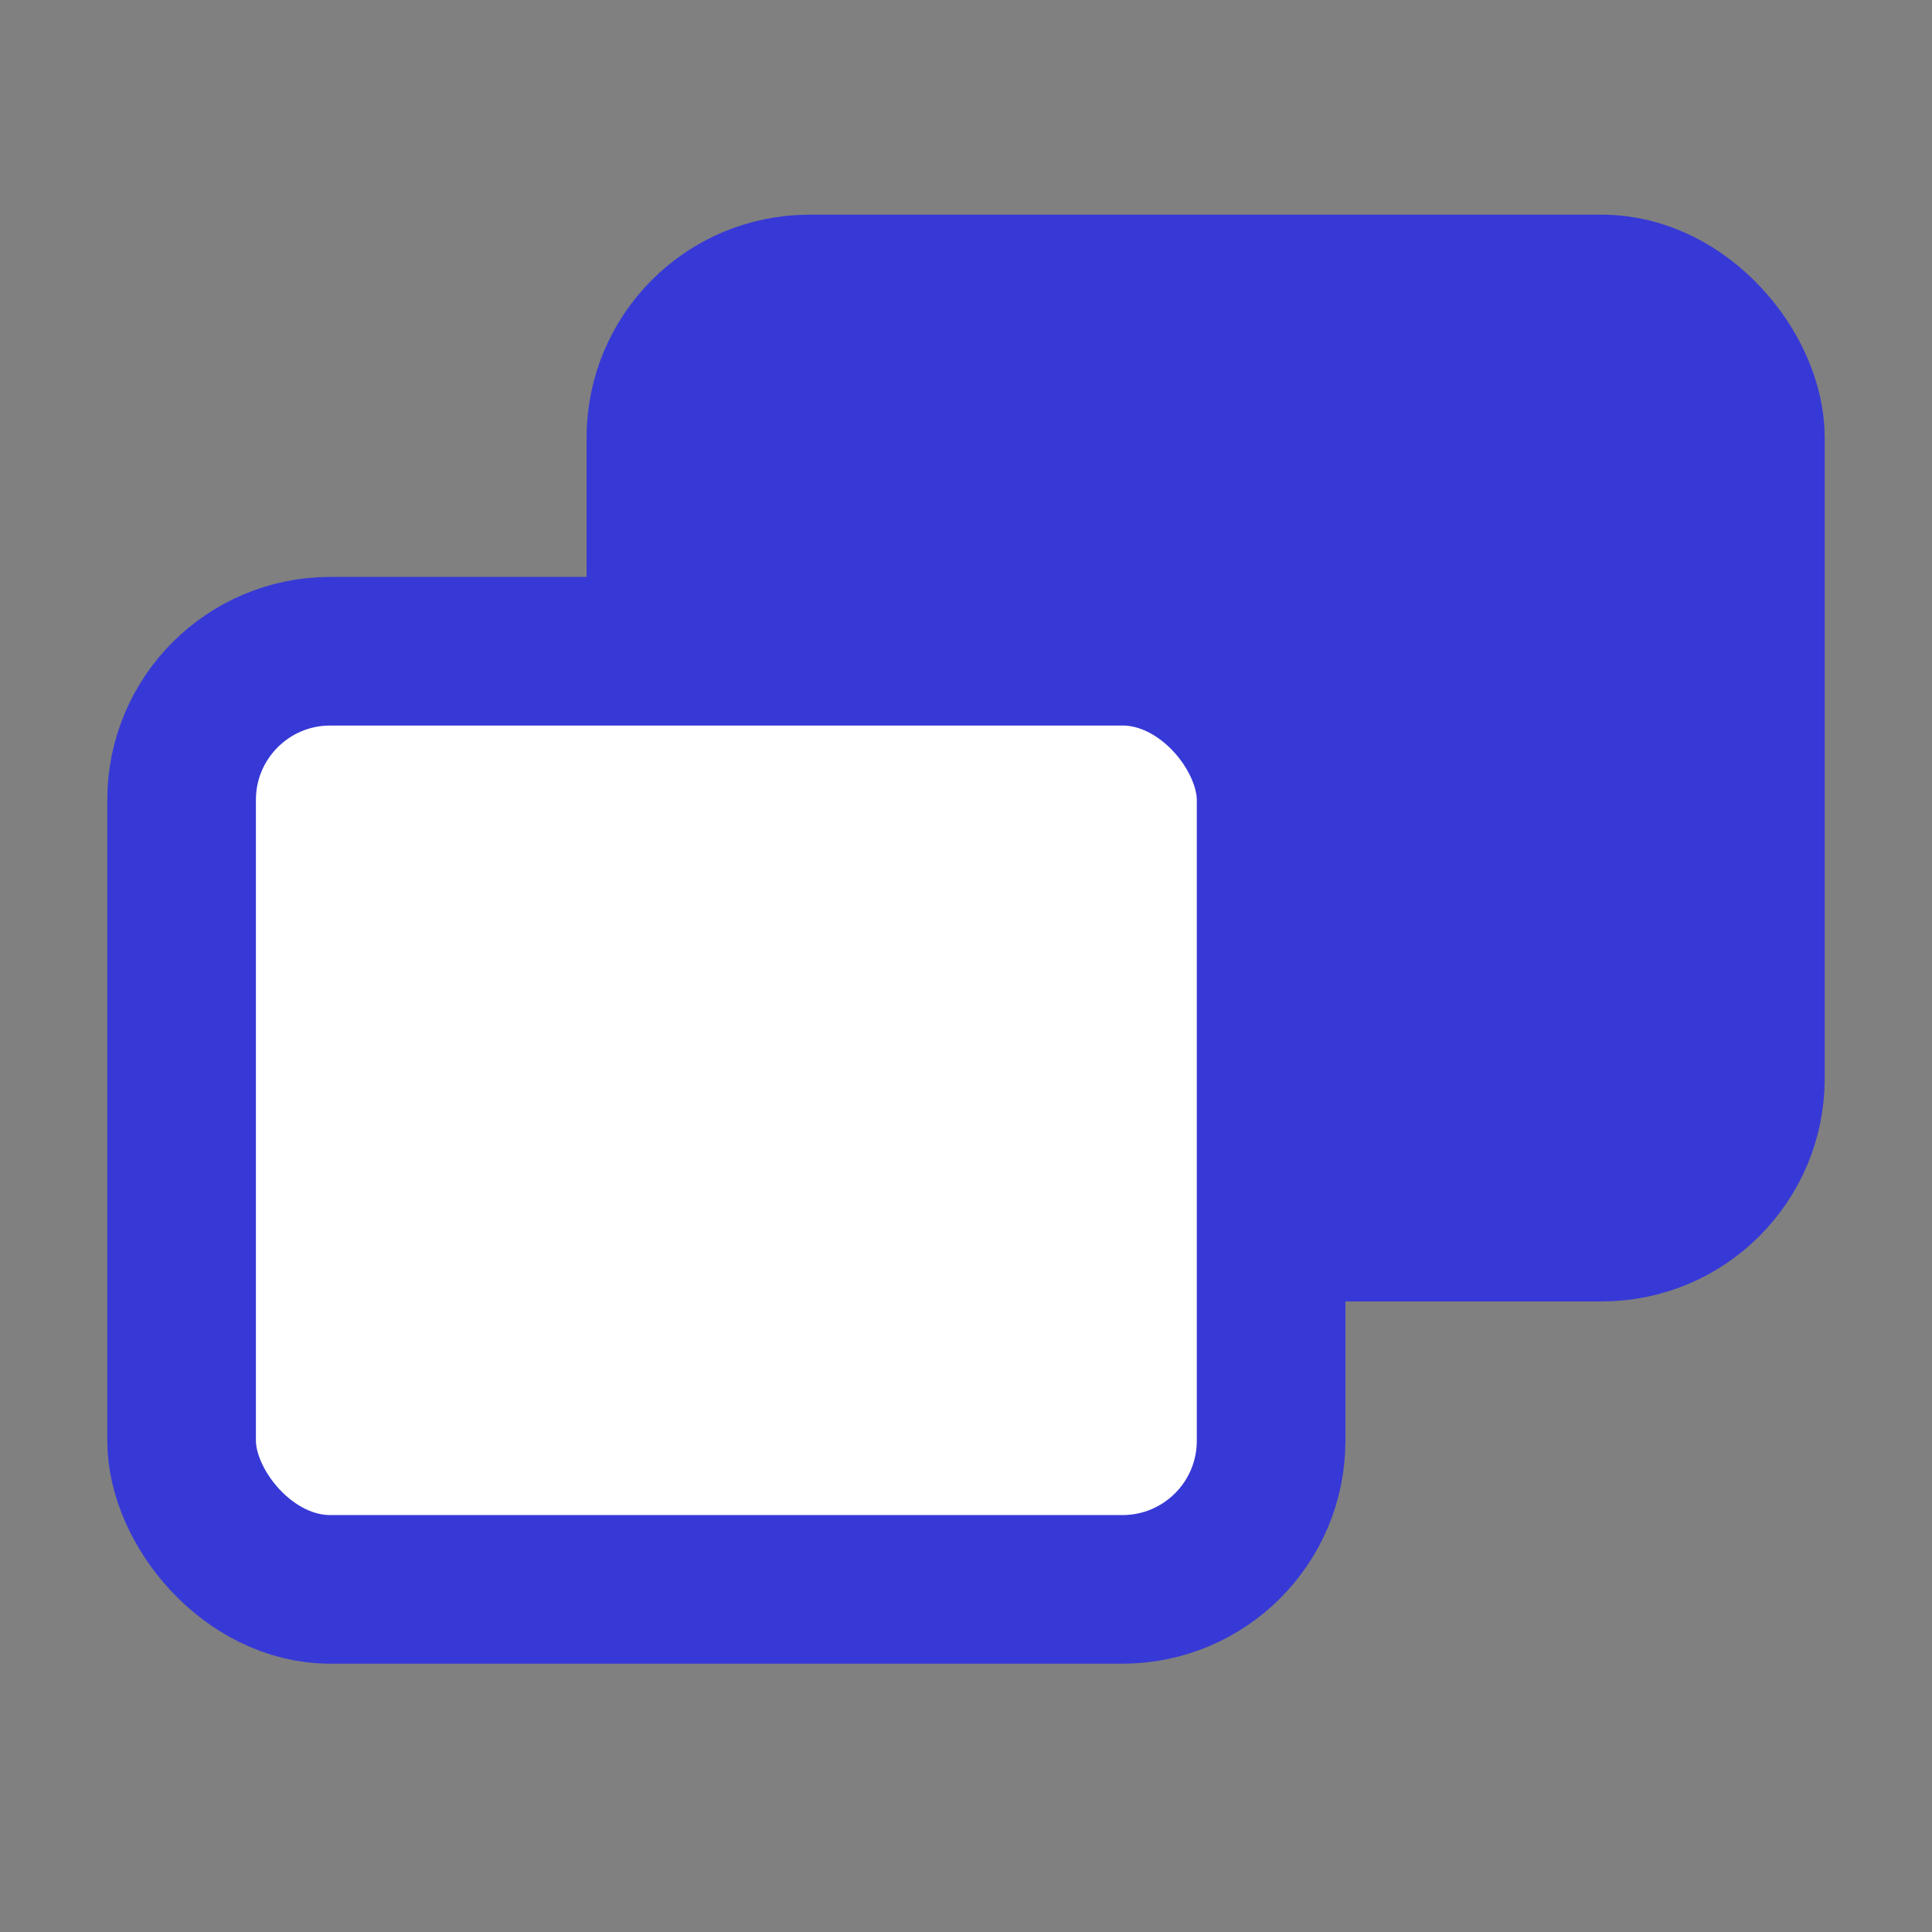
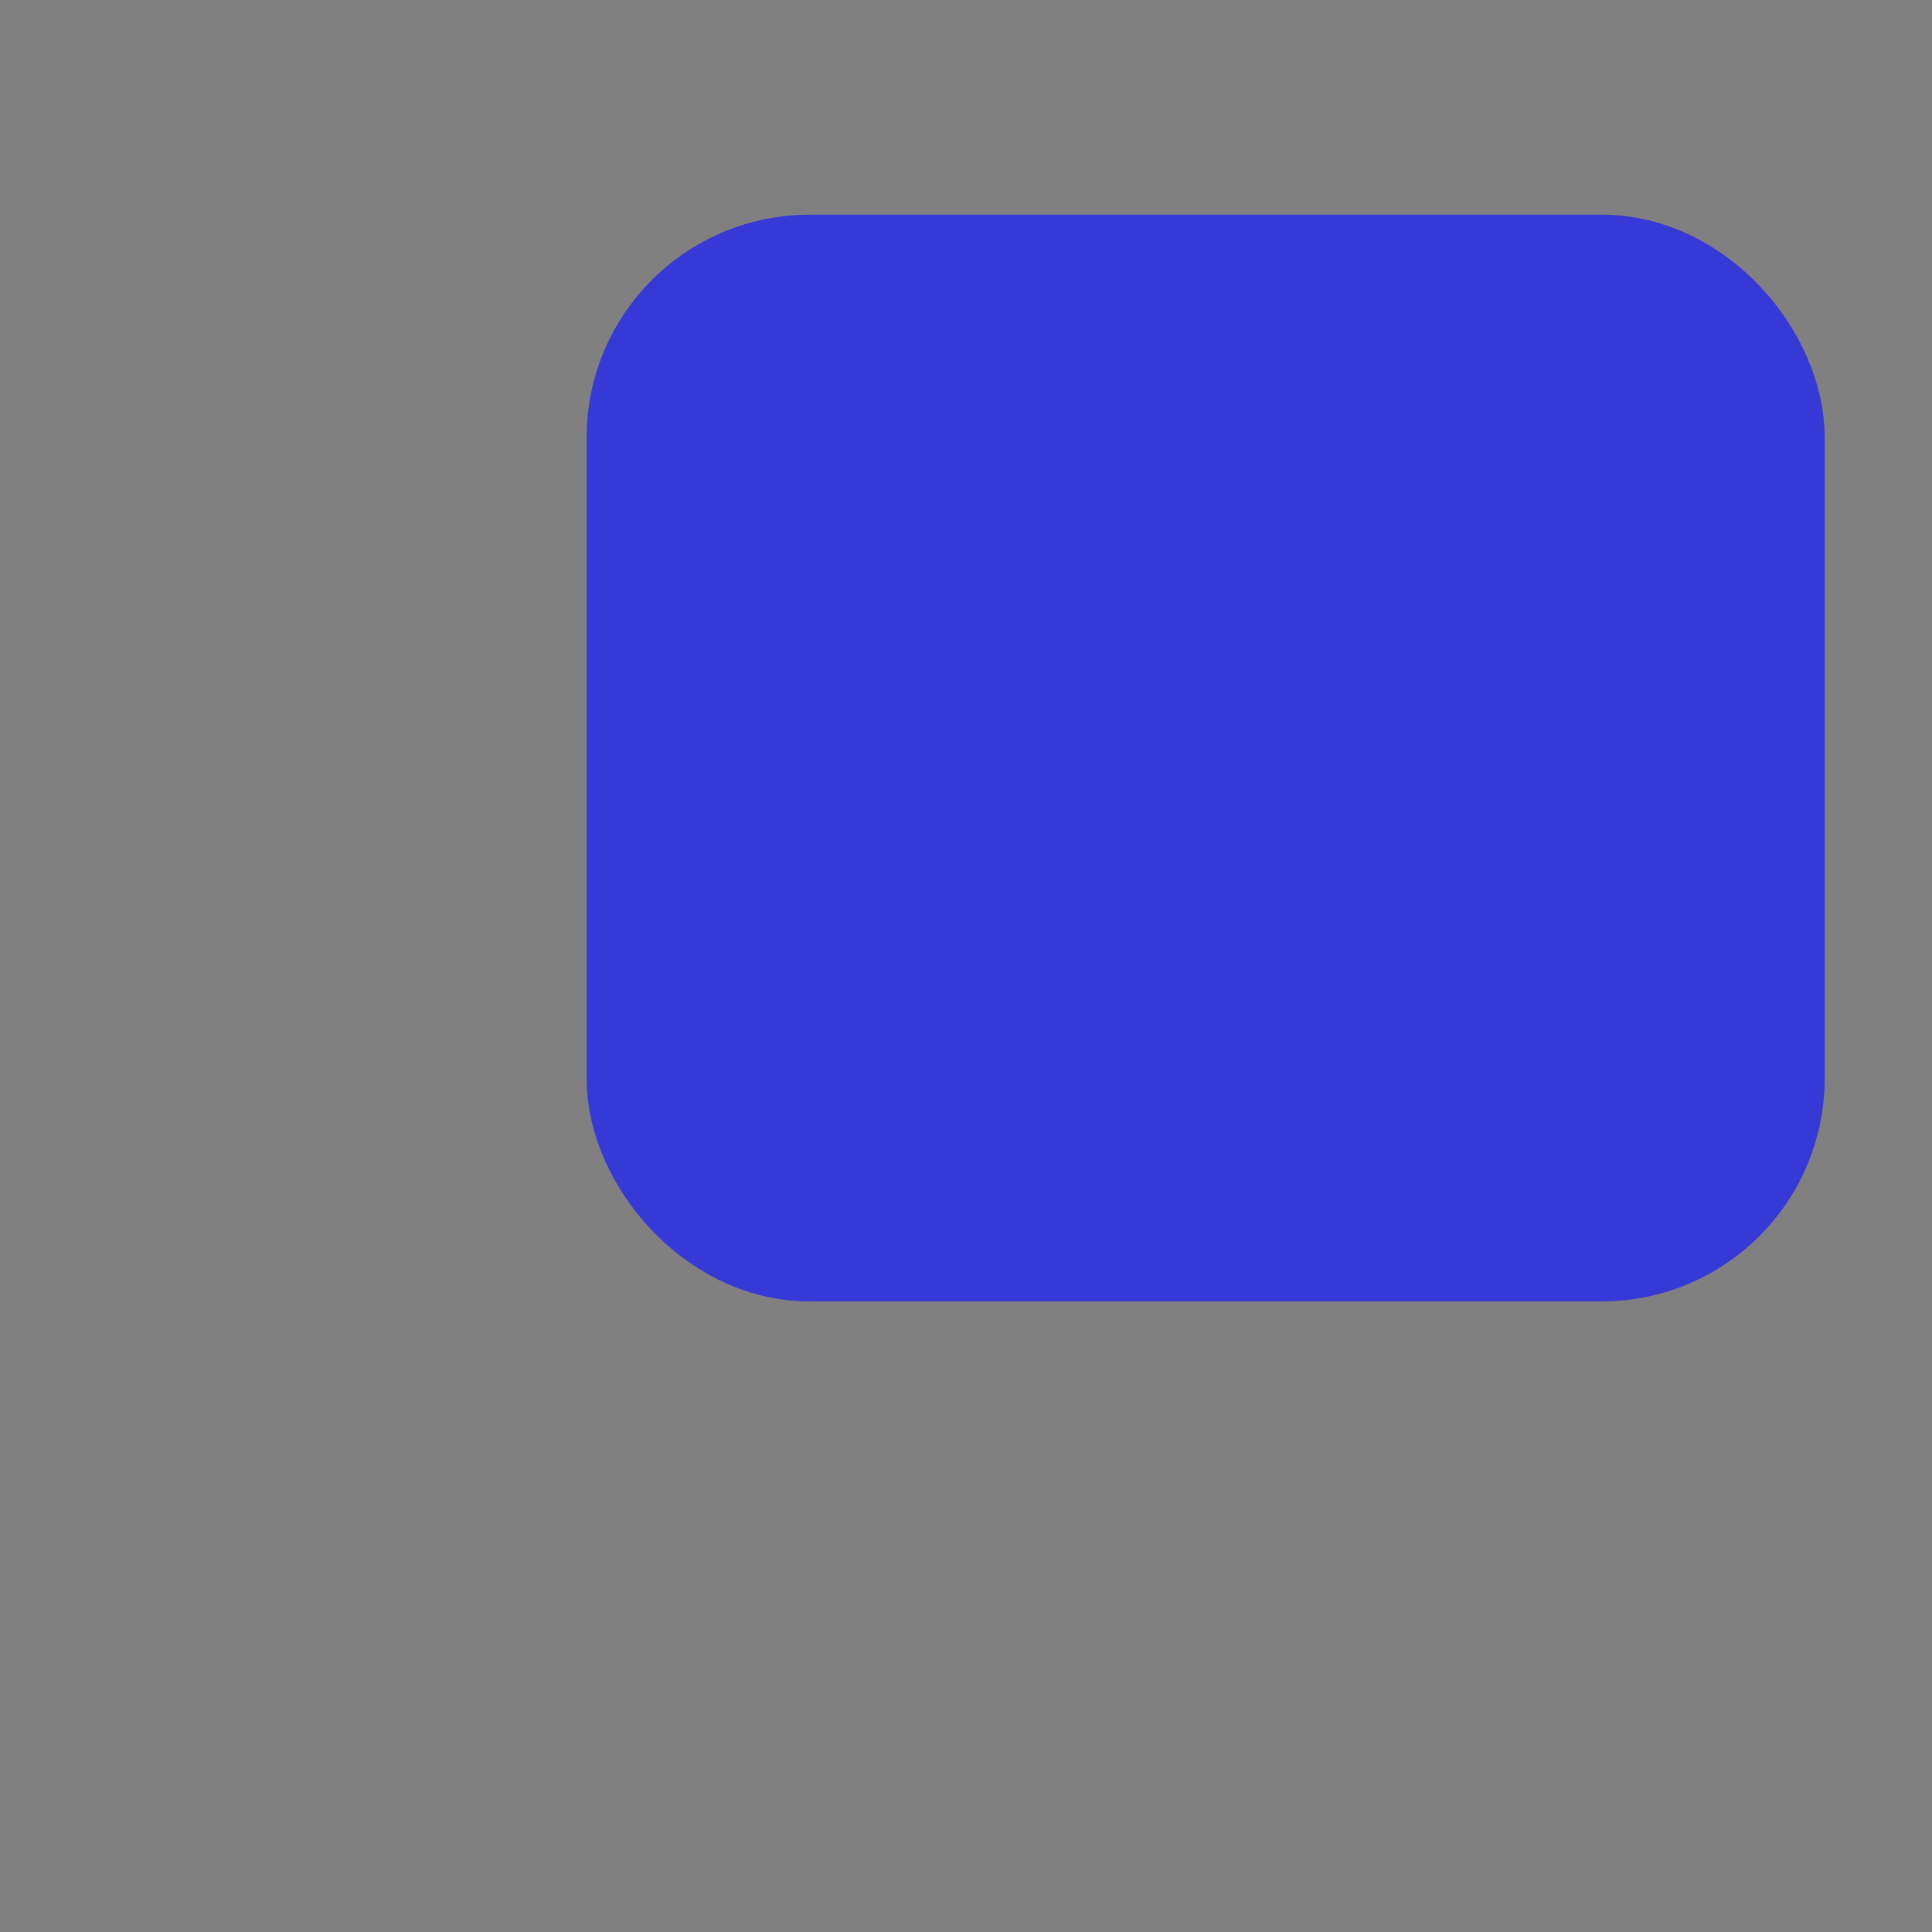
<svg xmlns="http://www.w3.org/2000/svg" width="26" height="26" viewBox="0 0 26 26" fill="none">
  <rect x="0" y="0" width="26" height="26" fill="#808080" stroke="none" />
  <rect x="8.894" y="3.889" width="14.662" height="12.625" rx="2" fill="#3739D6" stroke="#3739D6" stroke-width="2" />
-   <rect x="2.444" y="8.764" width="14.662" height="12.625" rx="2" fill="white" stroke="#3739D6" stroke-width="2" />
</svg>